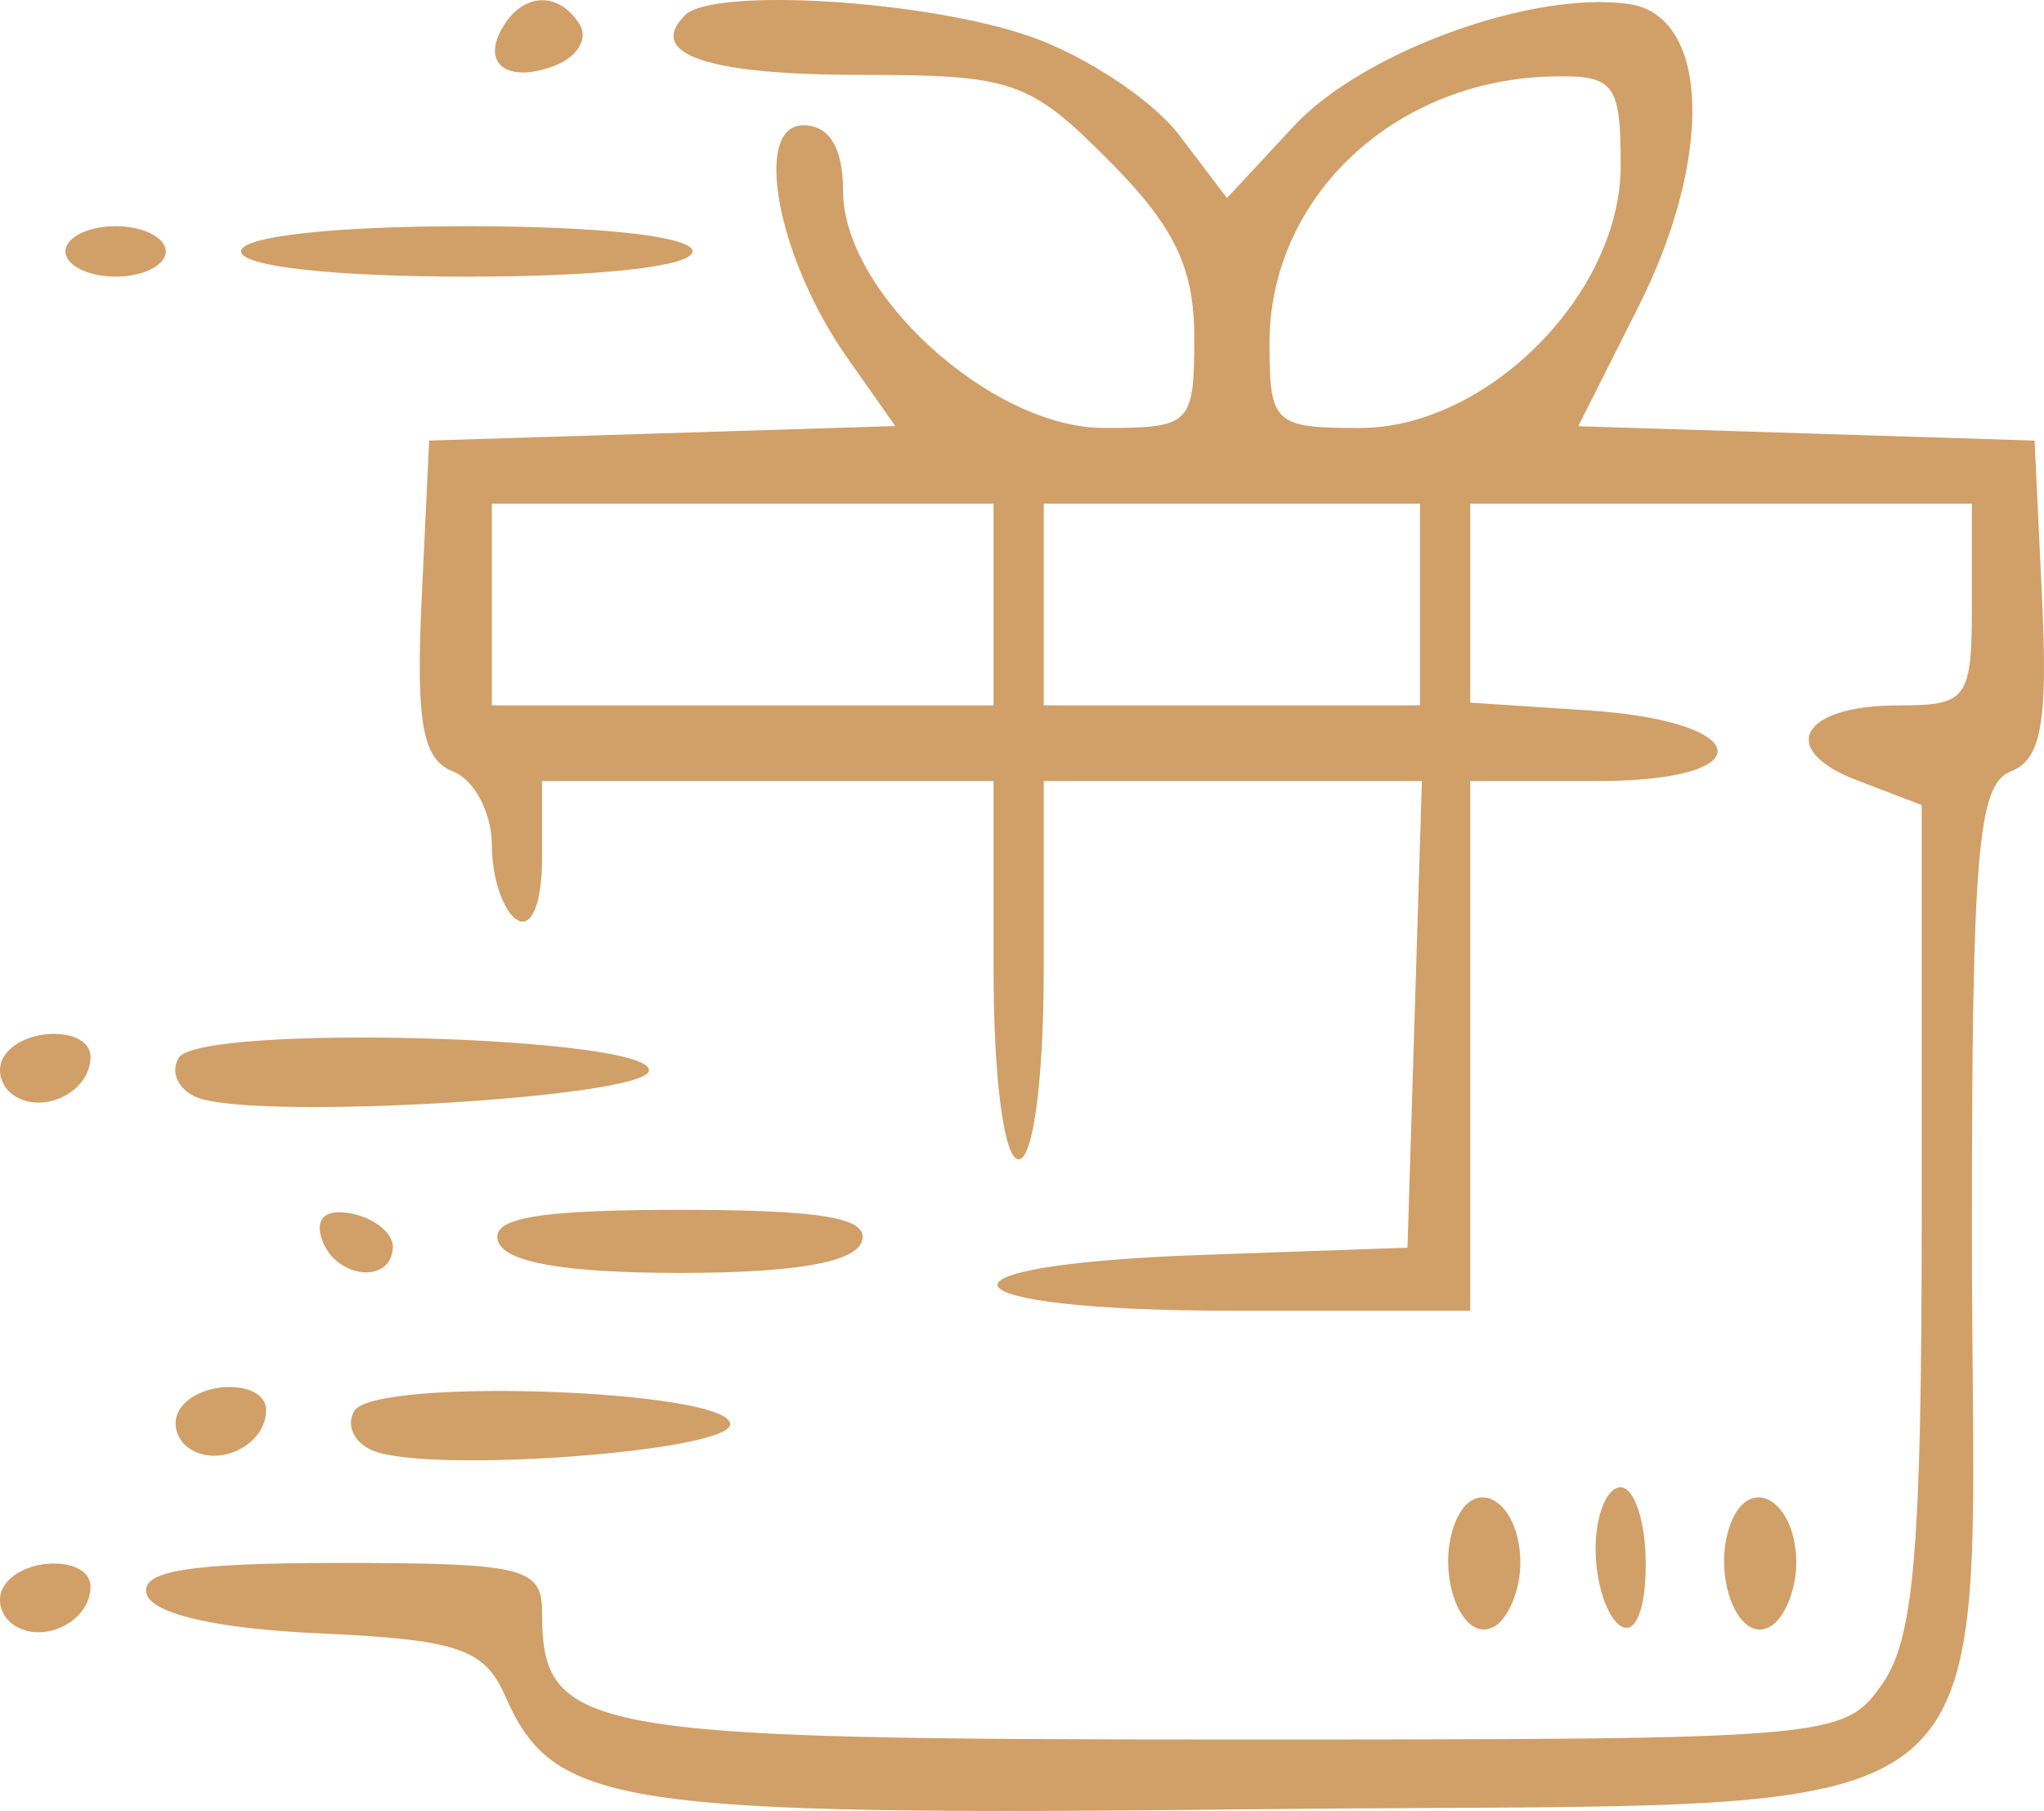
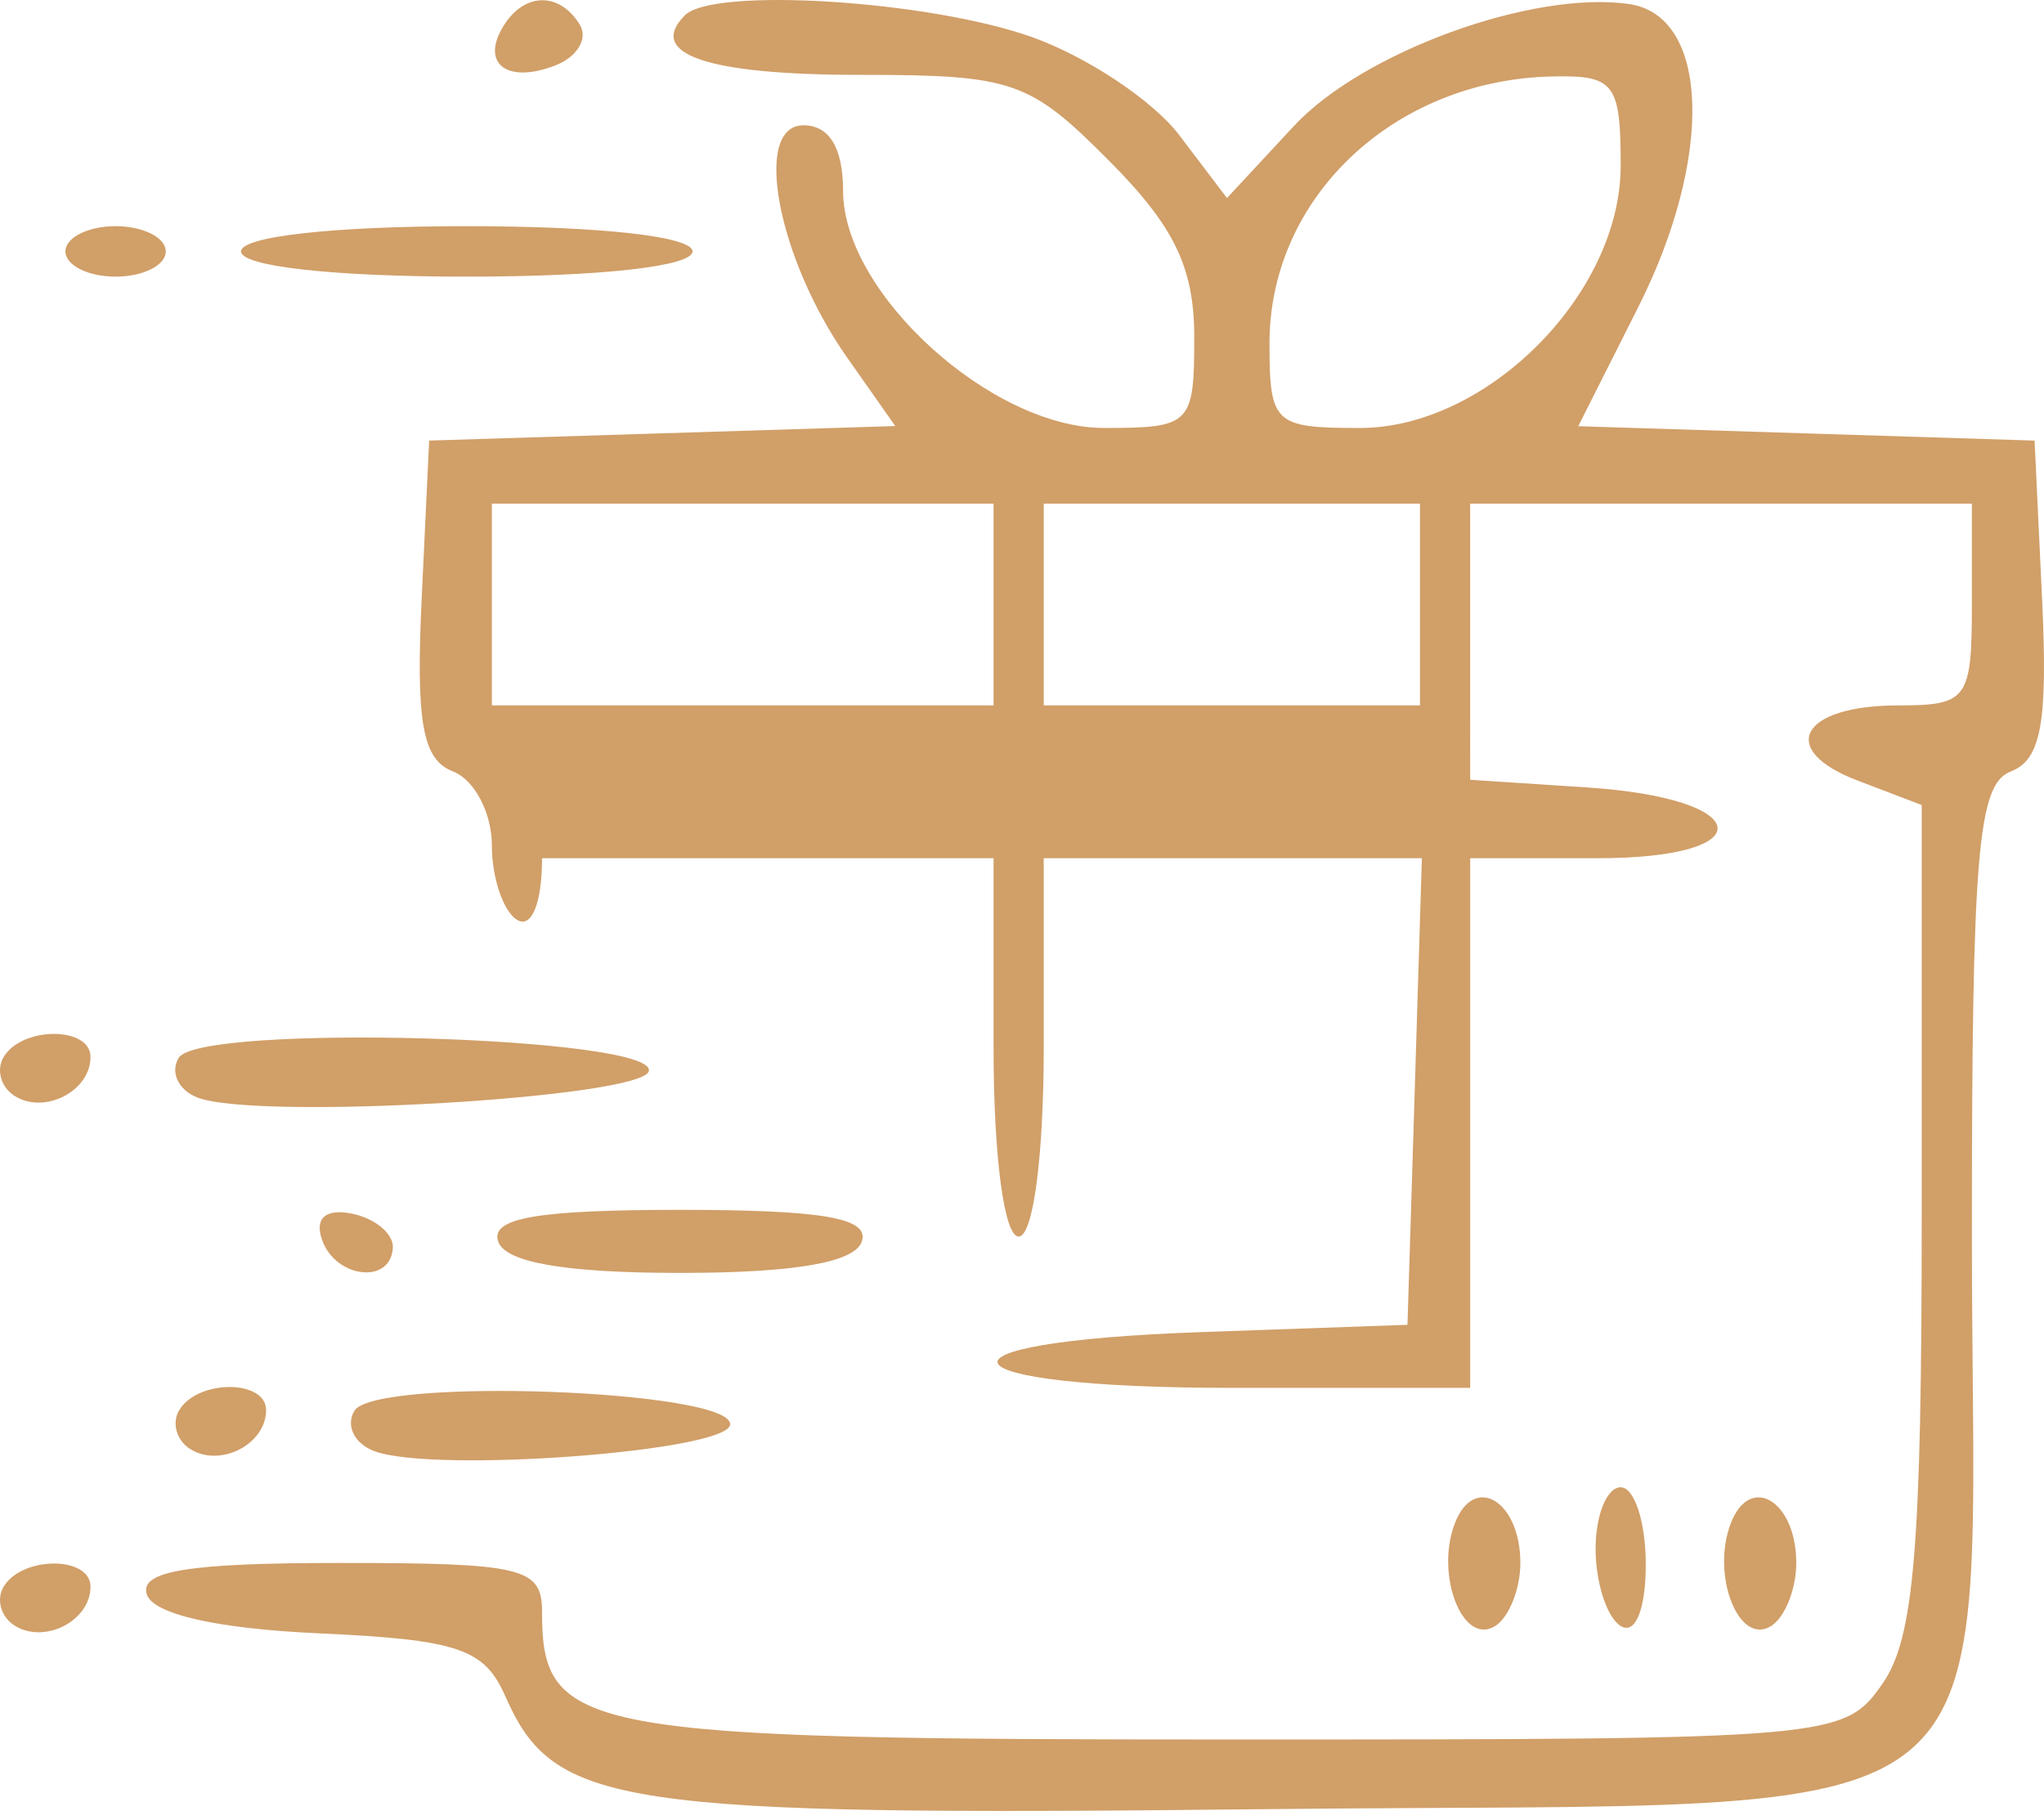
<svg xmlns="http://www.w3.org/2000/svg" width="114" height="101" fill="none">
-   <path fill-rule="evenodd" clip-rule="evenodd" d="M28.075 1.456c-1.287 2.095.206 3.233 2.883 2.2 1.237-.477 1.857-1.505 1.377-2.284-1.133-1.844-3.099-1.806-4.26.084zM38.197.854c-2.153 2.165 1.24 3.321 9.745 3.321 8.541 0 9.467.318 13.908 4.783 3.647 3.667 4.757 5.963 4.757 9.847 0 4.877-.186 5.064-5.037 5.064-6.275 0-14.55-7.52-14.55-13.223 0-2.396-.763-3.657-2.21-3.657-2.854 0-1.456 7.413 2.44 12.958l2.683 3.815-13 .405-12.998.405-.417 8.81c-.327 6.924.046 8.989 1.749 9.645 1.19.46 2.166 2.313 2.166 4.12 0 1.805.63 3.673 1.399 4.152.816.507 1.399-.923 1.399-3.434v-4.303h25.183v10.55c0 6.095.59 10.55 1.4 10.55.808 0 1.398-4.455 1.398-10.55v-10.55h21.091l-.401 13.012-.403 13.011-11.543.408c-16.065.57-14.635 3.109 1.75 3.109h13.29v-29.54h7.112c9.245 0 8.76-3.334-.575-3.946l-6.537-.429V28.09h27.982v5.626c0 5.29-.248 5.627-4.115 5.627-5.438 0-6.771 2.466-2.265 4.188l3.582 1.368v22.933c0 18.478-.423 23.54-2.179 26.057-2.149 3.087-2.626 3.127-36.275 3.127-36.413 0-38.495-.385-38.495-7.133 0-2.456-1.072-2.713-11.309-2.713-8.424 0-11.161.448-10.732 1.758.364 1.104 3.936 1.91 9.603 2.168 7.733.35 9.22.85 10.381 3.491 2.727 6.195 6.166 6.707 42.406 6.314 43.101-.467 39.398 2.544 39.398-32.024 0-21.281.323-25.138 2.165-25.849 1.703-.657 2.077-2.721 1.749-9.645l-.417-8.81-12.726-.401-12.725-.402 3.342-6.631C95.594 8.75 95.353.868 90.848.224 85.466-.546 76.001 2.9 72.164 7.03l-3.732 4.016-2.662-3.51c-1.463-1.931-5.18-4.398-8.257-5.484C51.729.013 39.773-.728 38.197.854zM90.391 9.24c0 7.145-7.445 14.63-14.55 14.63-4.785 0-5.037-.237-5.037-4.734 0-8.12 6.93-14.666 15.74-14.871 3.5-.08 3.847.367 3.847 4.975zM3.649 14.022c0 .774 1.259 1.407 2.798 1.407 1.539 0 2.798-.633 2.798-1.407s-1.26-1.407-2.798-1.407c-1.54 0-2.798.633-2.798 1.407zm9.793 0c0 .834 5.13 1.407 12.592 1.407 7.46 0 12.591-.573 12.591-1.407 0-.834-5.13-1.407-12.591-1.407-7.461 0-12.592.573-12.592 1.407zm41.972 19.693v5.627H27.433V28.089h27.981v5.626zm23.784 0v5.627H58.212V28.089h20.986v5.626zM.211 58.938c-.443.72-.165 1.706.617 2.193 1.67 1.037 4.22-.28 4.22-2.179 0-1.712-3.788-1.723-4.837-.014zm9.759.056c-.497.808-.023 1.807 1.052 2.222 3.311 1.277 24.802.015 25.165-1.477.47-1.943-25.035-2.667-26.217-.744zM17.944 69.1c.726 2.191 3.856 2.574 3.967.486.04-.773-.977-1.624-2.26-1.893-1.459-.302-2.098.224-1.707 1.407zm9.839.135c.39 1.177 3.738 1.758 10.143 1.758 6.405 0 9.753-.581 10.143-1.758.432-1.306-2.184-1.759-10.143-1.759-7.96 0-10.576.453-10.143 1.759zm-17.778 9.398c-.444.72-.165 1.706.617 2.192 1.669 1.037 4.22-.28 4.22-2.178 0-1.712-3.788-1.724-4.837-.014zm9.764.047c-.5.812-.014 1.82 1.077 2.243 3.285 1.267 19.878.023 19.878-1.49 0-1.926-19.798-2.636-20.955-.753zm61.368 6.291c-1.102 2.888.45 6.84 2.249 5.72.775-.48 1.409-2.066 1.409-3.521 0-3.466-2.582-5.018-3.658-2.199zm7.855 1.412c0 1.89.63 3.825 1.399 4.303.815.508 1.399-.922 1.399-3.433 0-2.366-.63-4.303-1.4-4.303-.769 0-1.398 1.544-1.398 3.433zm7.535-1.412c-1.102 2.888.45 6.84 2.248 5.72.775-.48 1.409-2.066 1.409-3.521 0-3.466-2.581-5.018-3.657-2.199zM.211 88.478c-.443.72-.165 1.707.617 2.193 1.67 1.037 4.22-.28 4.22-2.179 0-1.712-3.788-1.723-4.837-.014z" fill="#D19F68" />
+   <path fill-rule="evenodd" clip-rule="evenodd" d="M28.075 1.456c-1.287 2.095.206 3.233 2.883 2.2 1.237-.477 1.857-1.505 1.377-2.284-1.133-1.844-3.099-1.806-4.26.084zM38.197.854c-2.153 2.165 1.24 3.321 9.745 3.321 8.541 0 9.467.318 13.908 4.783 3.647 3.667 4.757 5.963 4.757 9.847 0 4.877-.186 5.064-5.037 5.064-6.275 0-14.55-7.52-14.55-13.223 0-2.396-.763-3.657-2.21-3.657-2.854 0-1.456 7.413 2.44 12.958l2.683 3.815-13 .405-12.998.405-.417 8.81c-.327 6.924.046 8.989 1.749 9.645 1.19.46 2.166 2.313 2.166 4.12 0 1.805.63 3.673 1.399 4.152.816.507 1.399-.923 1.399-3.434h25.183v10.55c0 6.095.59 10.55 1.4 10.55.808 0 1.398-4.455 1.398-10.55v-10.55h21.091l-.401 13.012-.403 13.011-11.543.408c-16.065.57-14.635 3.109 1.75 3.109h13.29v-29.54h7.112c9.245 0 8.76-3.334-.575-3.946l-6.537-.429V28.09h27.982v5.626c0 5.29-.248 5.627-4.115 5.627-5.438 0-6.771 2.466-2.265 4.188l3.582 1.368v22.933c0 18.478-.423 23.54-2.179 26.057-2.149 3.087-2.626 3.127-36.275 3.127-36.413 0-38.495-.385-38.495-7.133 0-2.456-1.072-2.713-11.309-2.713-8.424 0-11.161.448-10.732 1.758.364 1.104 3.936 1.91 9.603 2.168 7.733.35 9.22.85 10.381 3.491 2.727 6.195 6.166 6.707 42.406 6.314 43.101-.467 39.398 2.544 39.398-32.024 0-21.281.323-25.138 2.165-25.849 1.703-.657 2.077-2.721 1.749-9.645l-.417-8.81-12.726-.401-12.725-.402 3.342-6.631C95.594 8.75 95.353.868 90.848.224 85.466-.546 76.001 2.9 72.164 7.03l-3.732 4.016-2.662-3.51c-1.463-1.931-5.18-4.398-8.257-5.484C51.729.013 39.773-.728 38.197.854zM90.391 9.24c0 7.145-7.445 14.63-14.55 14.63-4.785 0-5.037-.237-5.037-4.734 0-8.12 6.93-14.666 15.74-14.871 3.5-.08 3.847.367 3.847 4.975zM3.649 14.022c0 .774 1.259 1.407 2.798 1.407 1.539 0 2.798-.633 2.798-1.407s-1.26-1.407-2.798-1.407c-1.54 0-2.798.633-2.798 1.407zm9.793 0c0 .834 5.13 1.407 12.592 1.407 7.46 0 12.591-.573 12.591-1.407 0-.834-5.13-1.407-12.591-1.407-7.461 0-12.592.573-12.592 1.407zm41.972 19.693v5.627H27.433V28.089h27.981v5.626zm23.784 0v5.627H58.212V28.089h20.986v5.626zM.211 58.938c-.443.72-.165 1.706.617 2.193 1.67 1.037 4.22-.28 4.22-2.179 0-1.712-3.788-1.723-4.837-.014zm9.759.056c-.497.808-.023 1.807 1.052 2.222 3.311 1.277 24.802.015 25.165-1.477.47-1.943-25.035-2.667-26.217-.744zM17.944 69.1c.726 2.191 3.856 2.574 3.967.486.04-.773-.977-1.624-2.26-1.893-1.459-.302-2.098.224-1.707 1.407zm9.839.135c.39 1.177 3.738 1.758 10.143 1.758 6.405 0 9.753-.581 10.143-1.758.432-1.306-2.184-1.759-10.143-1.759-7.96 0-10.576.453-10.143 1.759zm-17.778 9.398c-.444.72-.165 1.706.617 2.192 1.669 1.037 4.22-.28 4.22-2.178 0-1.712-3.788-1.724-4.837-.014zm9.764.047c-.5.812-.014 1.82 1.077 2.243 3.285 1.267 19.878.023 19.878-1.49 0-1.926-19.798-2.636-20.955-.753zm61.368 6.291c-1.102 2.888.45 6.84 2.249 5.72.775-.48 1.409-2.066 1.409-3.521 0-3.466-2.582-5.018-3.658-2.199zm7.855 1.412c0 1.89.63 3.825 1.399 4.303.815.508 1.399-.922 1.399-3.433 0-2.366-.63-4.303-1.4-4.303-.769 0-1.398 1.544-1.398 3.433zm7.535-1.412c-1.102 2.888.45 6.84 2.248 5.72.775-.48 1.409-2.066 1.409-3.521 0-3.466-2.581-5.018-3.657-2.199zM.211 88.478c-.443.72-.165 1.707.617 2.193 1.67 1.037 4.22-.28 4.22-2.179 0-1.712-3.788-1.723-4.837-.014z" fill="#D19F68" />
</svg>